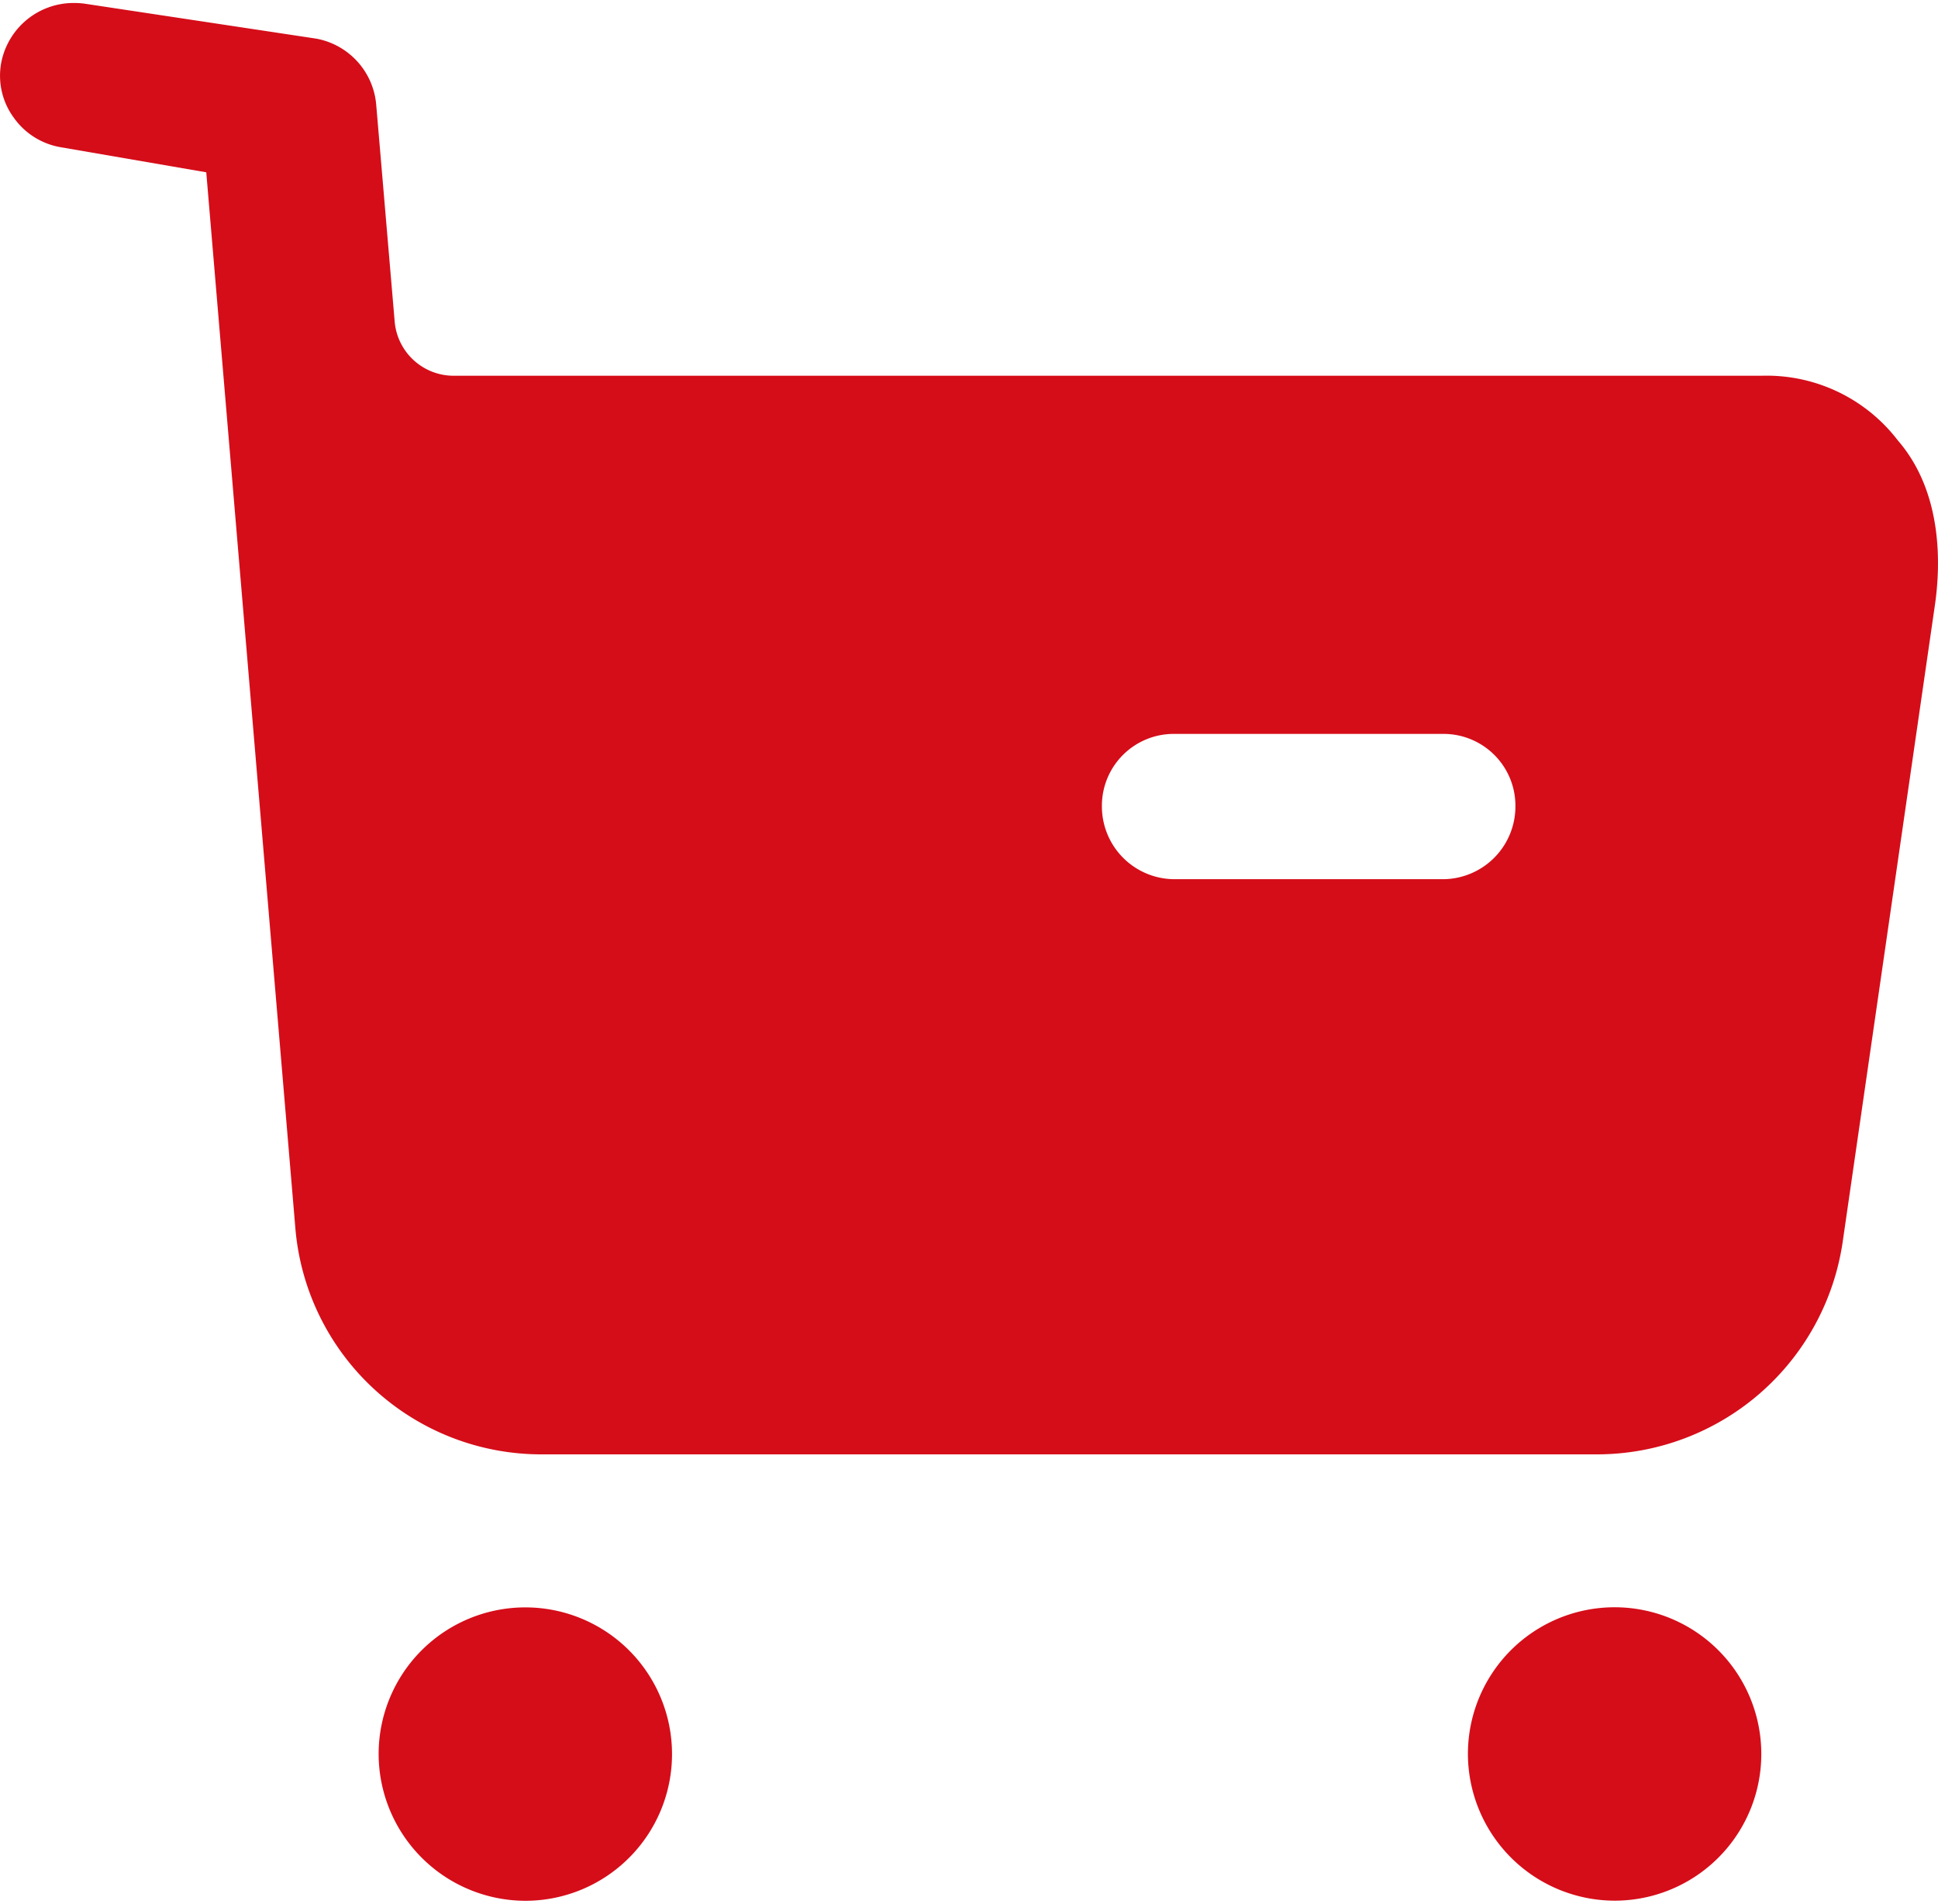
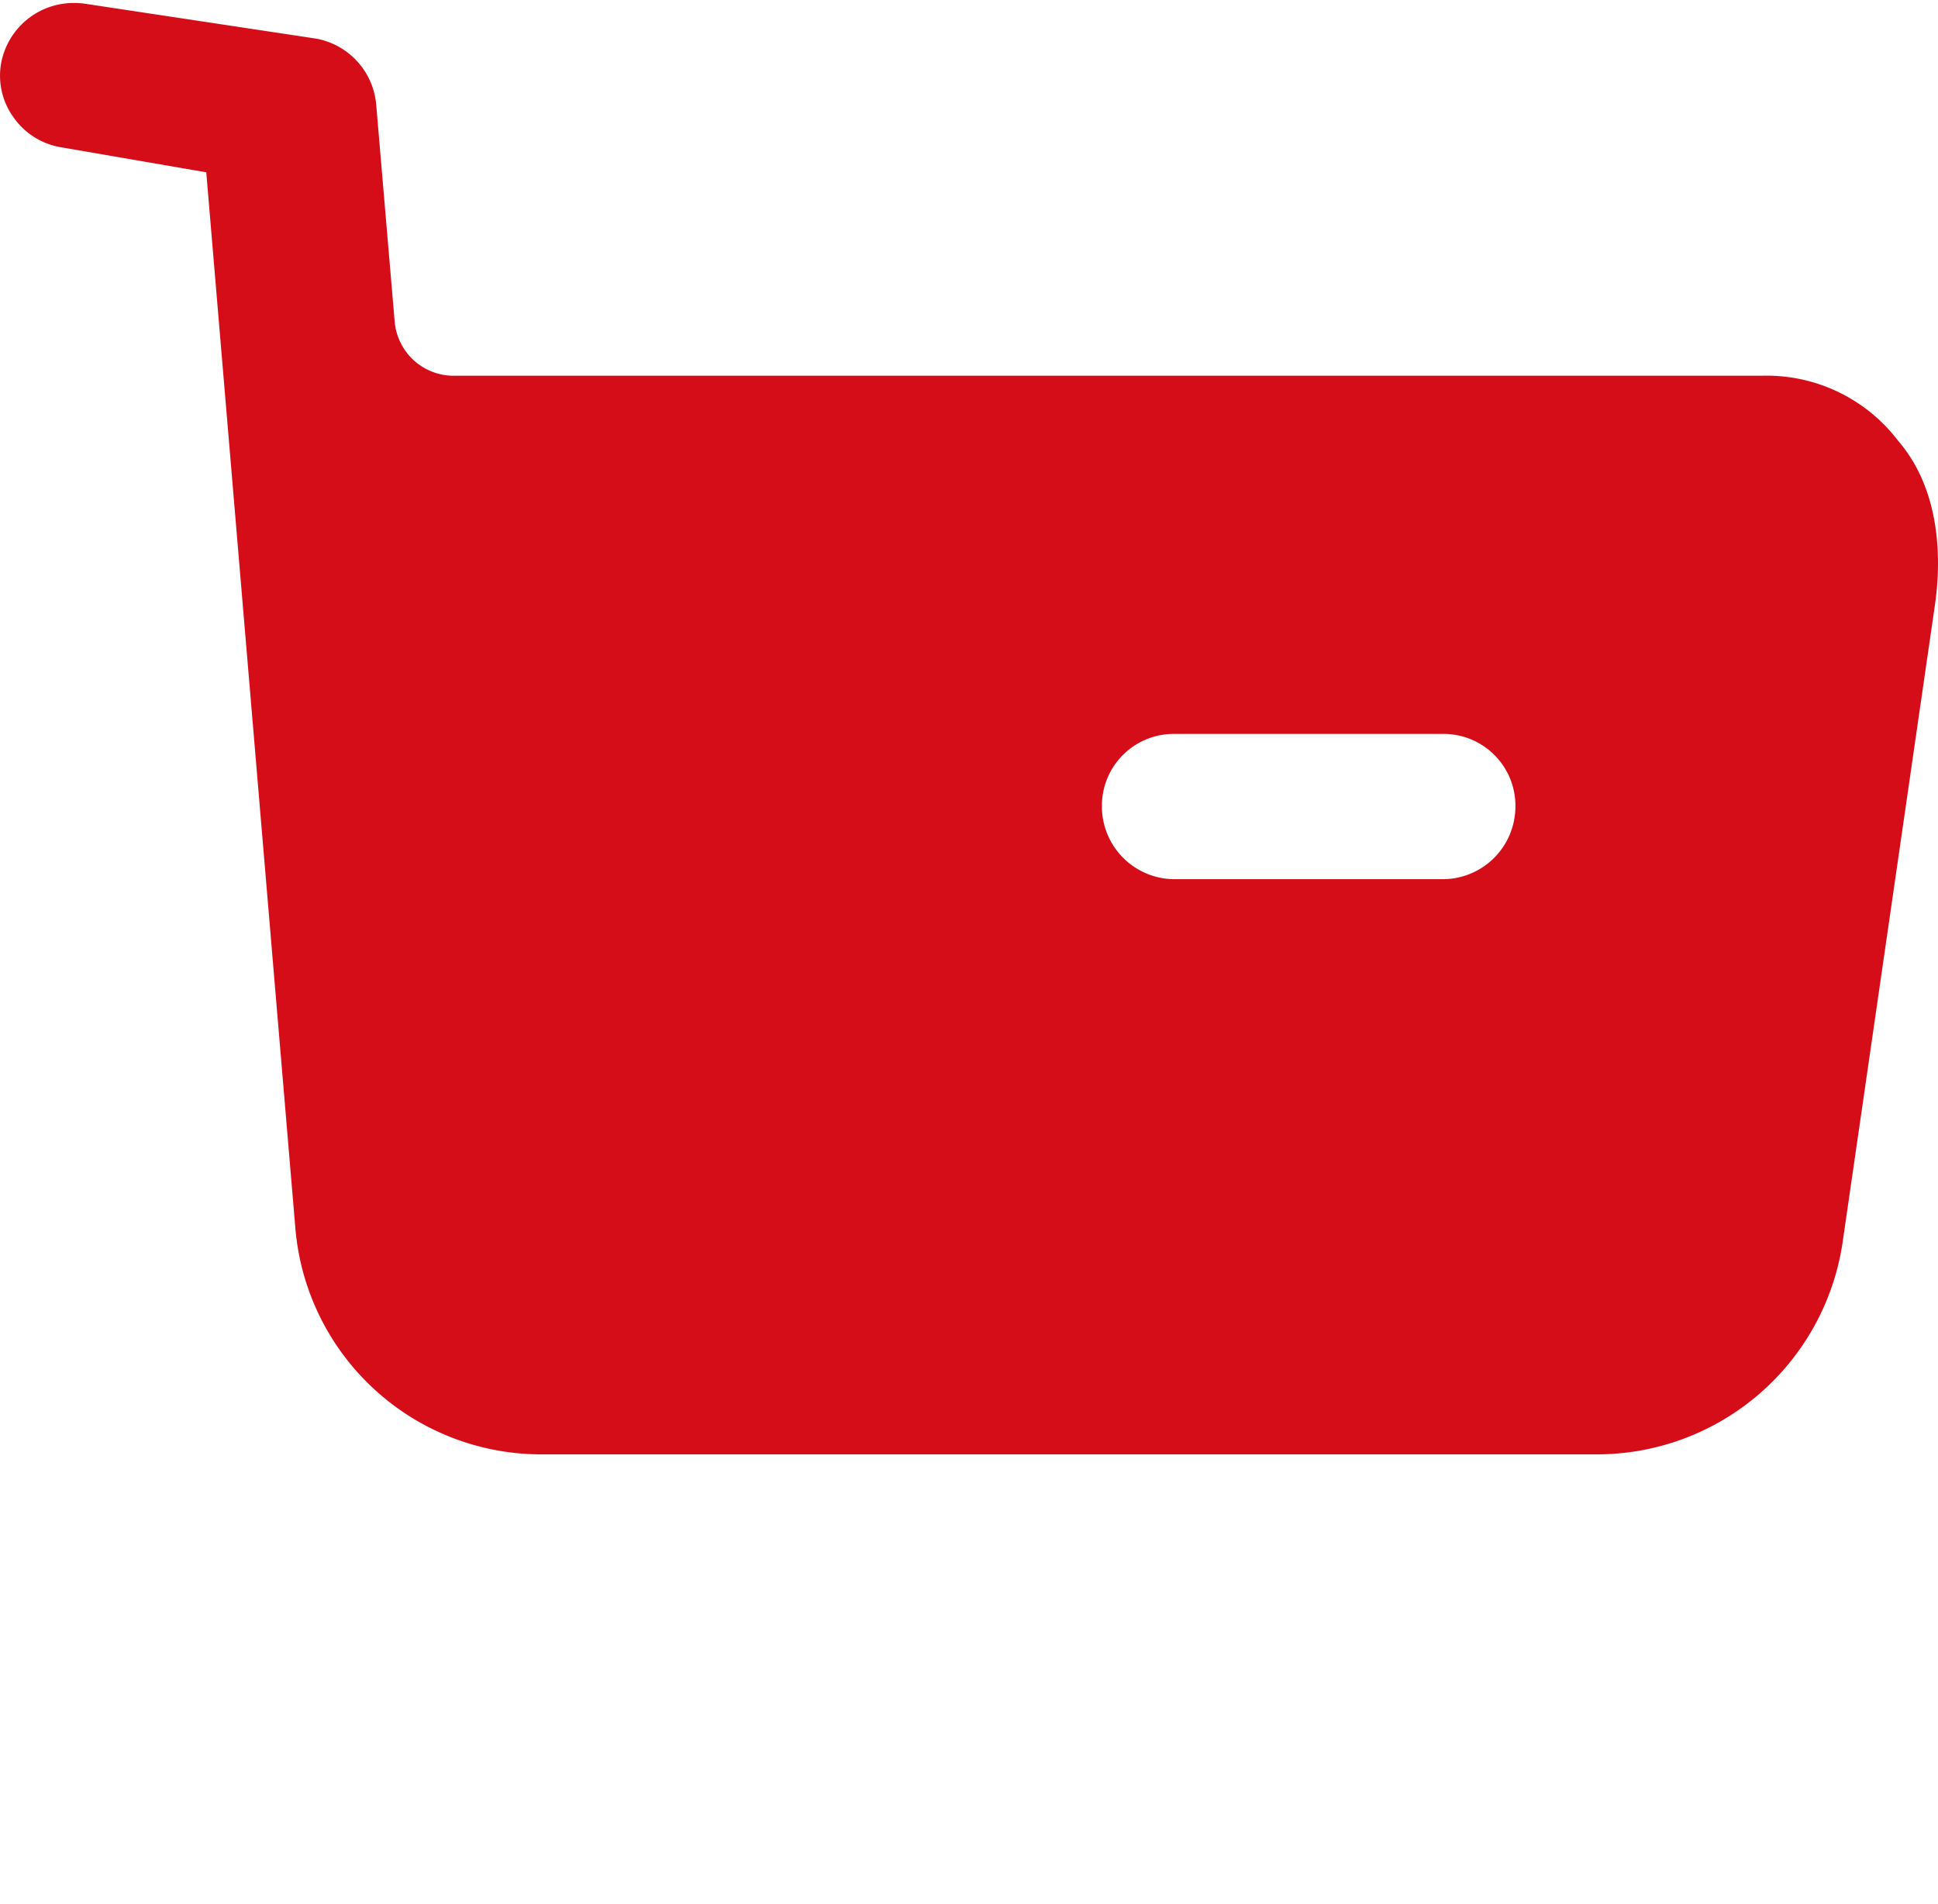
<svg xmlns="http://www.w3.org/2000/svg" id="Buy" width="20.884" height="20.514" viewBox="0 0 65.884 64.514">
-   <path id="Combined_Shape" data-name="Combined Shape" d="M37.031,5a4.987,4.987,0,1,1,5,4.971A5,5,0,0,1,37.031,5ZM0,5A4.987,4.987,0,1,1,5,9.975,5,5,0,0,1,0,5Z" transform="translate(12.872 54.539)" fill="#D50D19" opacity="1" />
  <path id="Fill_7" data-name="Fill 7" d="M54.314,49.338H18.4a8.39,8.39,0,0,1-8.36-7.7L7.012,5.756,2.044,4.9A2.457,2.457,0,0,1,.46,3.887,2.409,2.409,0,0,1,.035,2.068,2.506,2.506,0,0,1,2.527,0,2.611,2.611,0,0,1,2.9.027l7.851,1.185a2.5,2.5,0,0,1,2.038,2.24l.628,7.374a2.014,2.014,0,0,0,2.006,1.846H59.878a5.615,5.615,0,0,1,4.642,2.2c1.558,1.8,1.452,4.316,1.25,5.658L62.642,42.127A8.447,8.447,0,0,1,54.314,49.338ZM39.931,24.847a2.443,2.443,0,0,0-2.471,2.468,2.474,2.474,0,0,0,2.471,2.471h9.116a2.474,2.474,0,0,0,2.471-2.471,2.443,2.443,0,0,0-2.471-2.468Z" transform="translate(0 0)" fill="#D50D19" />
</svg>